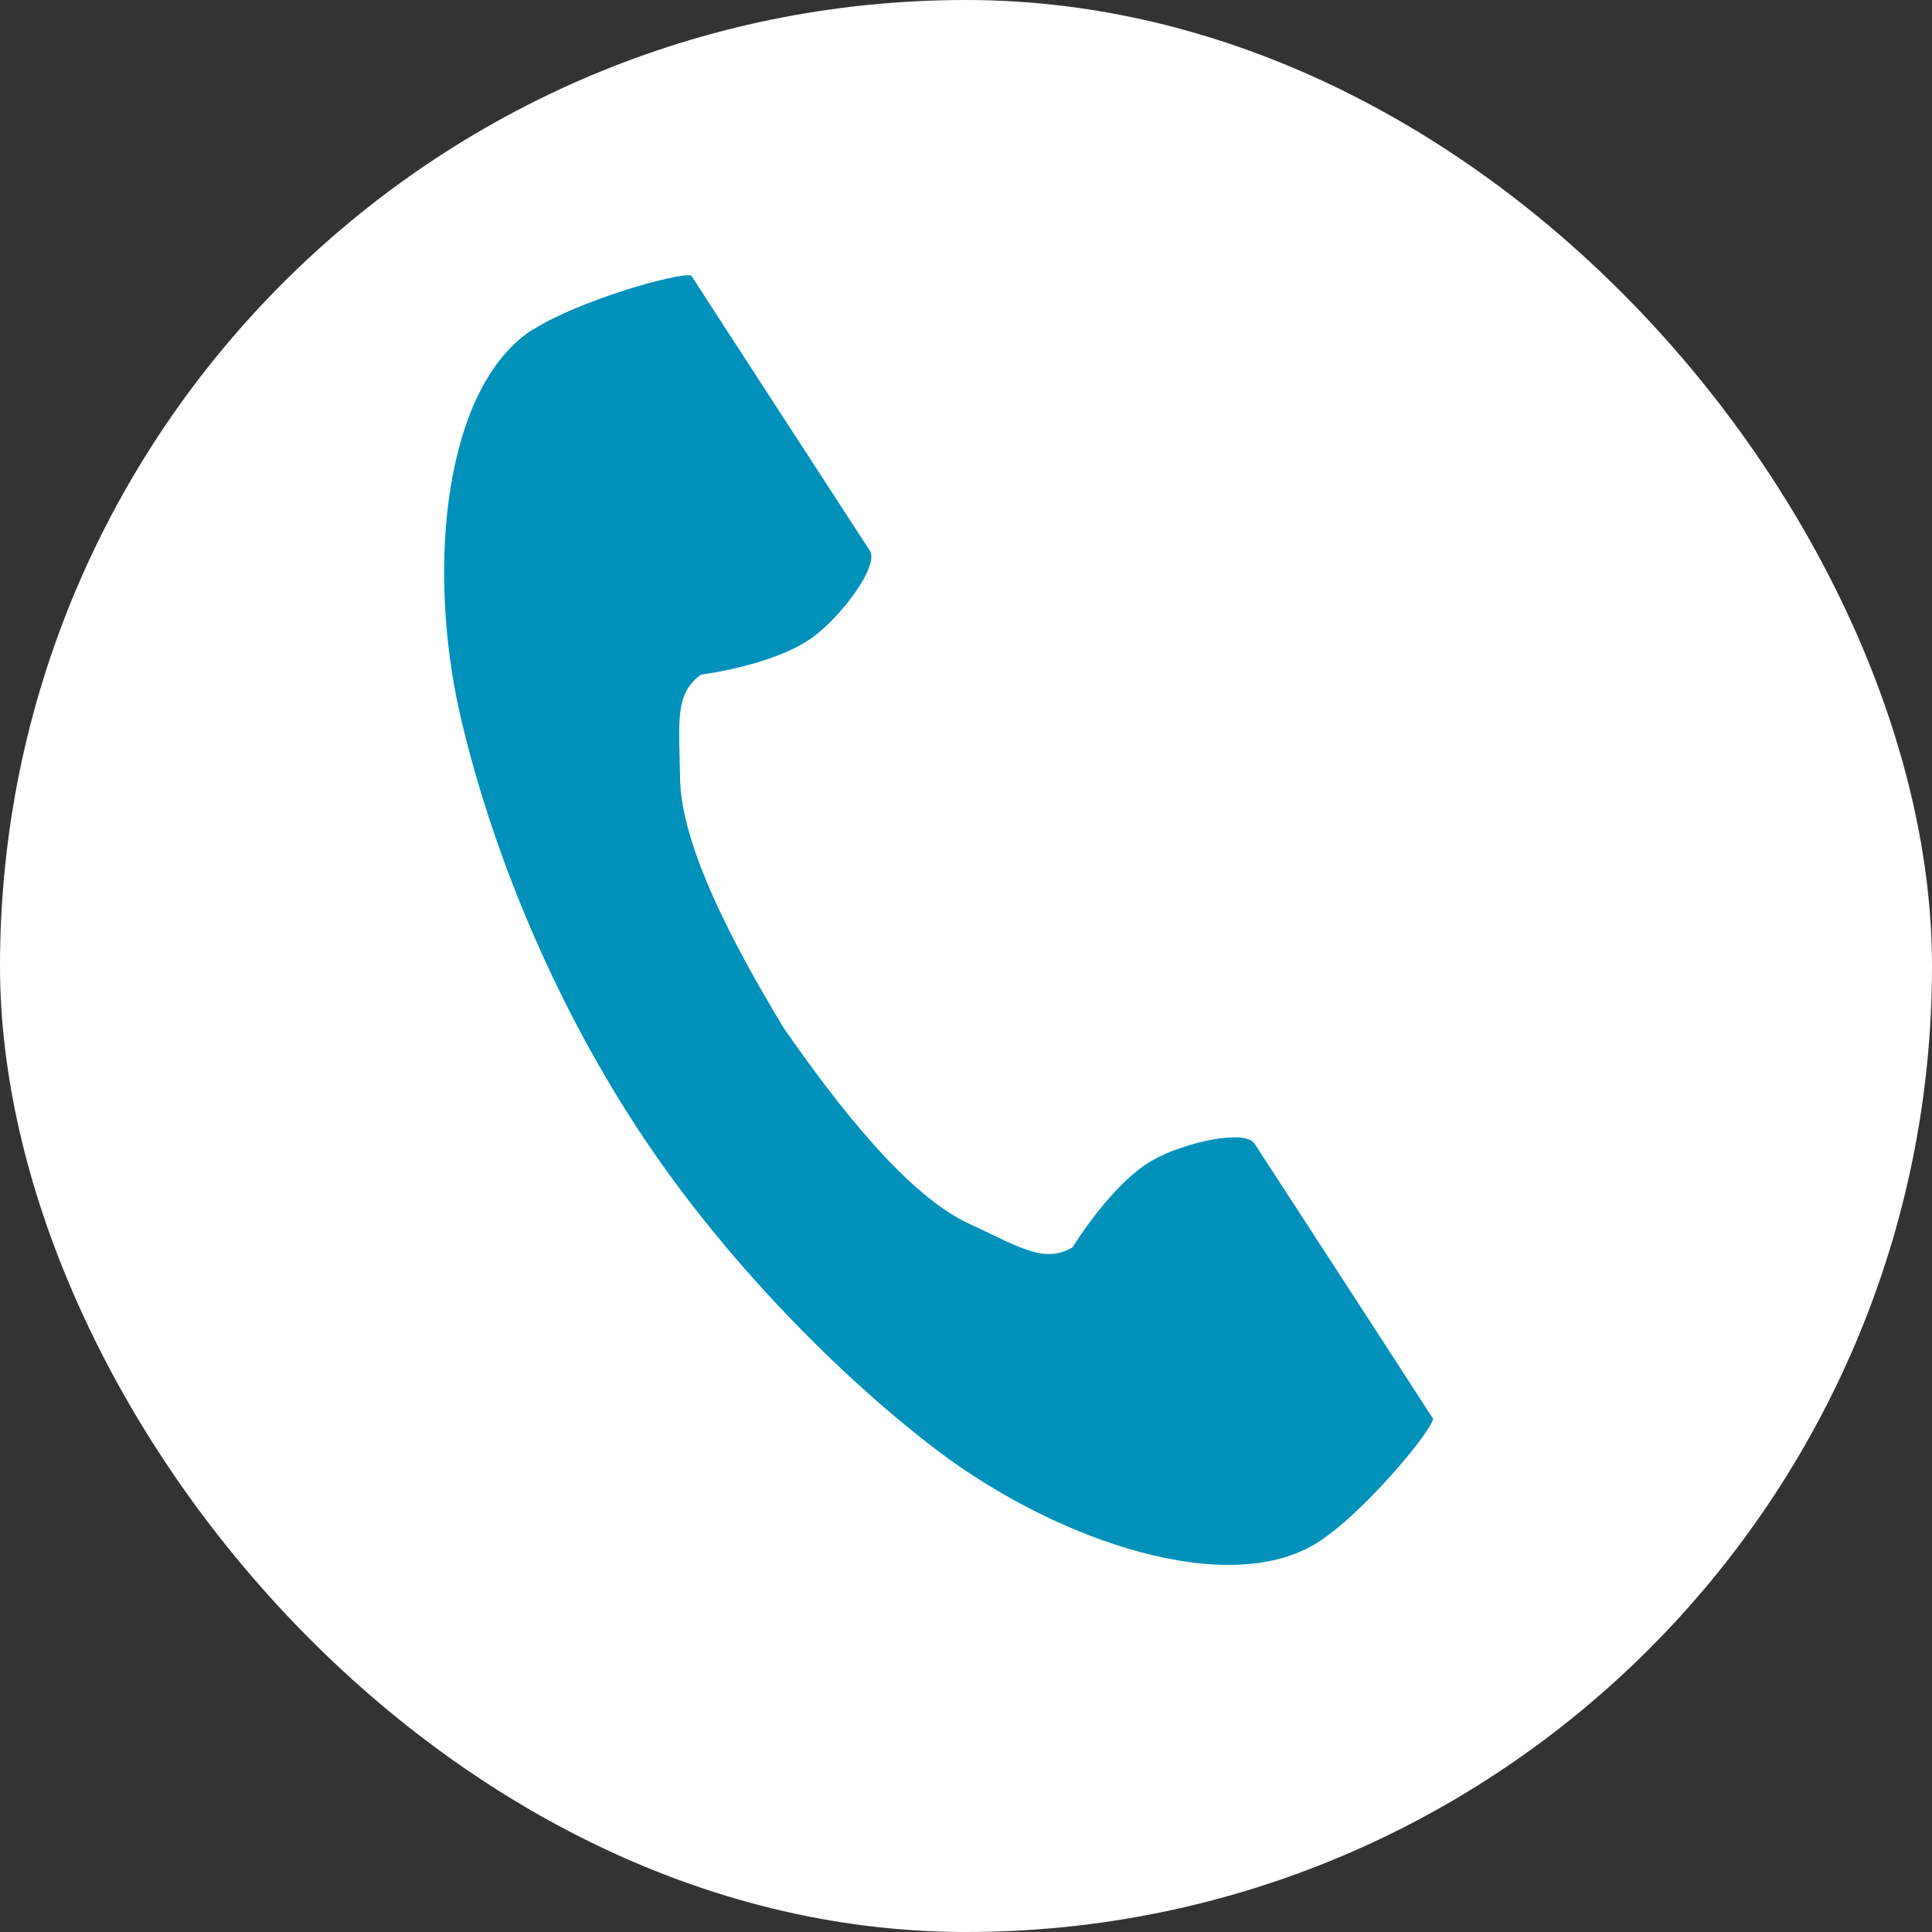
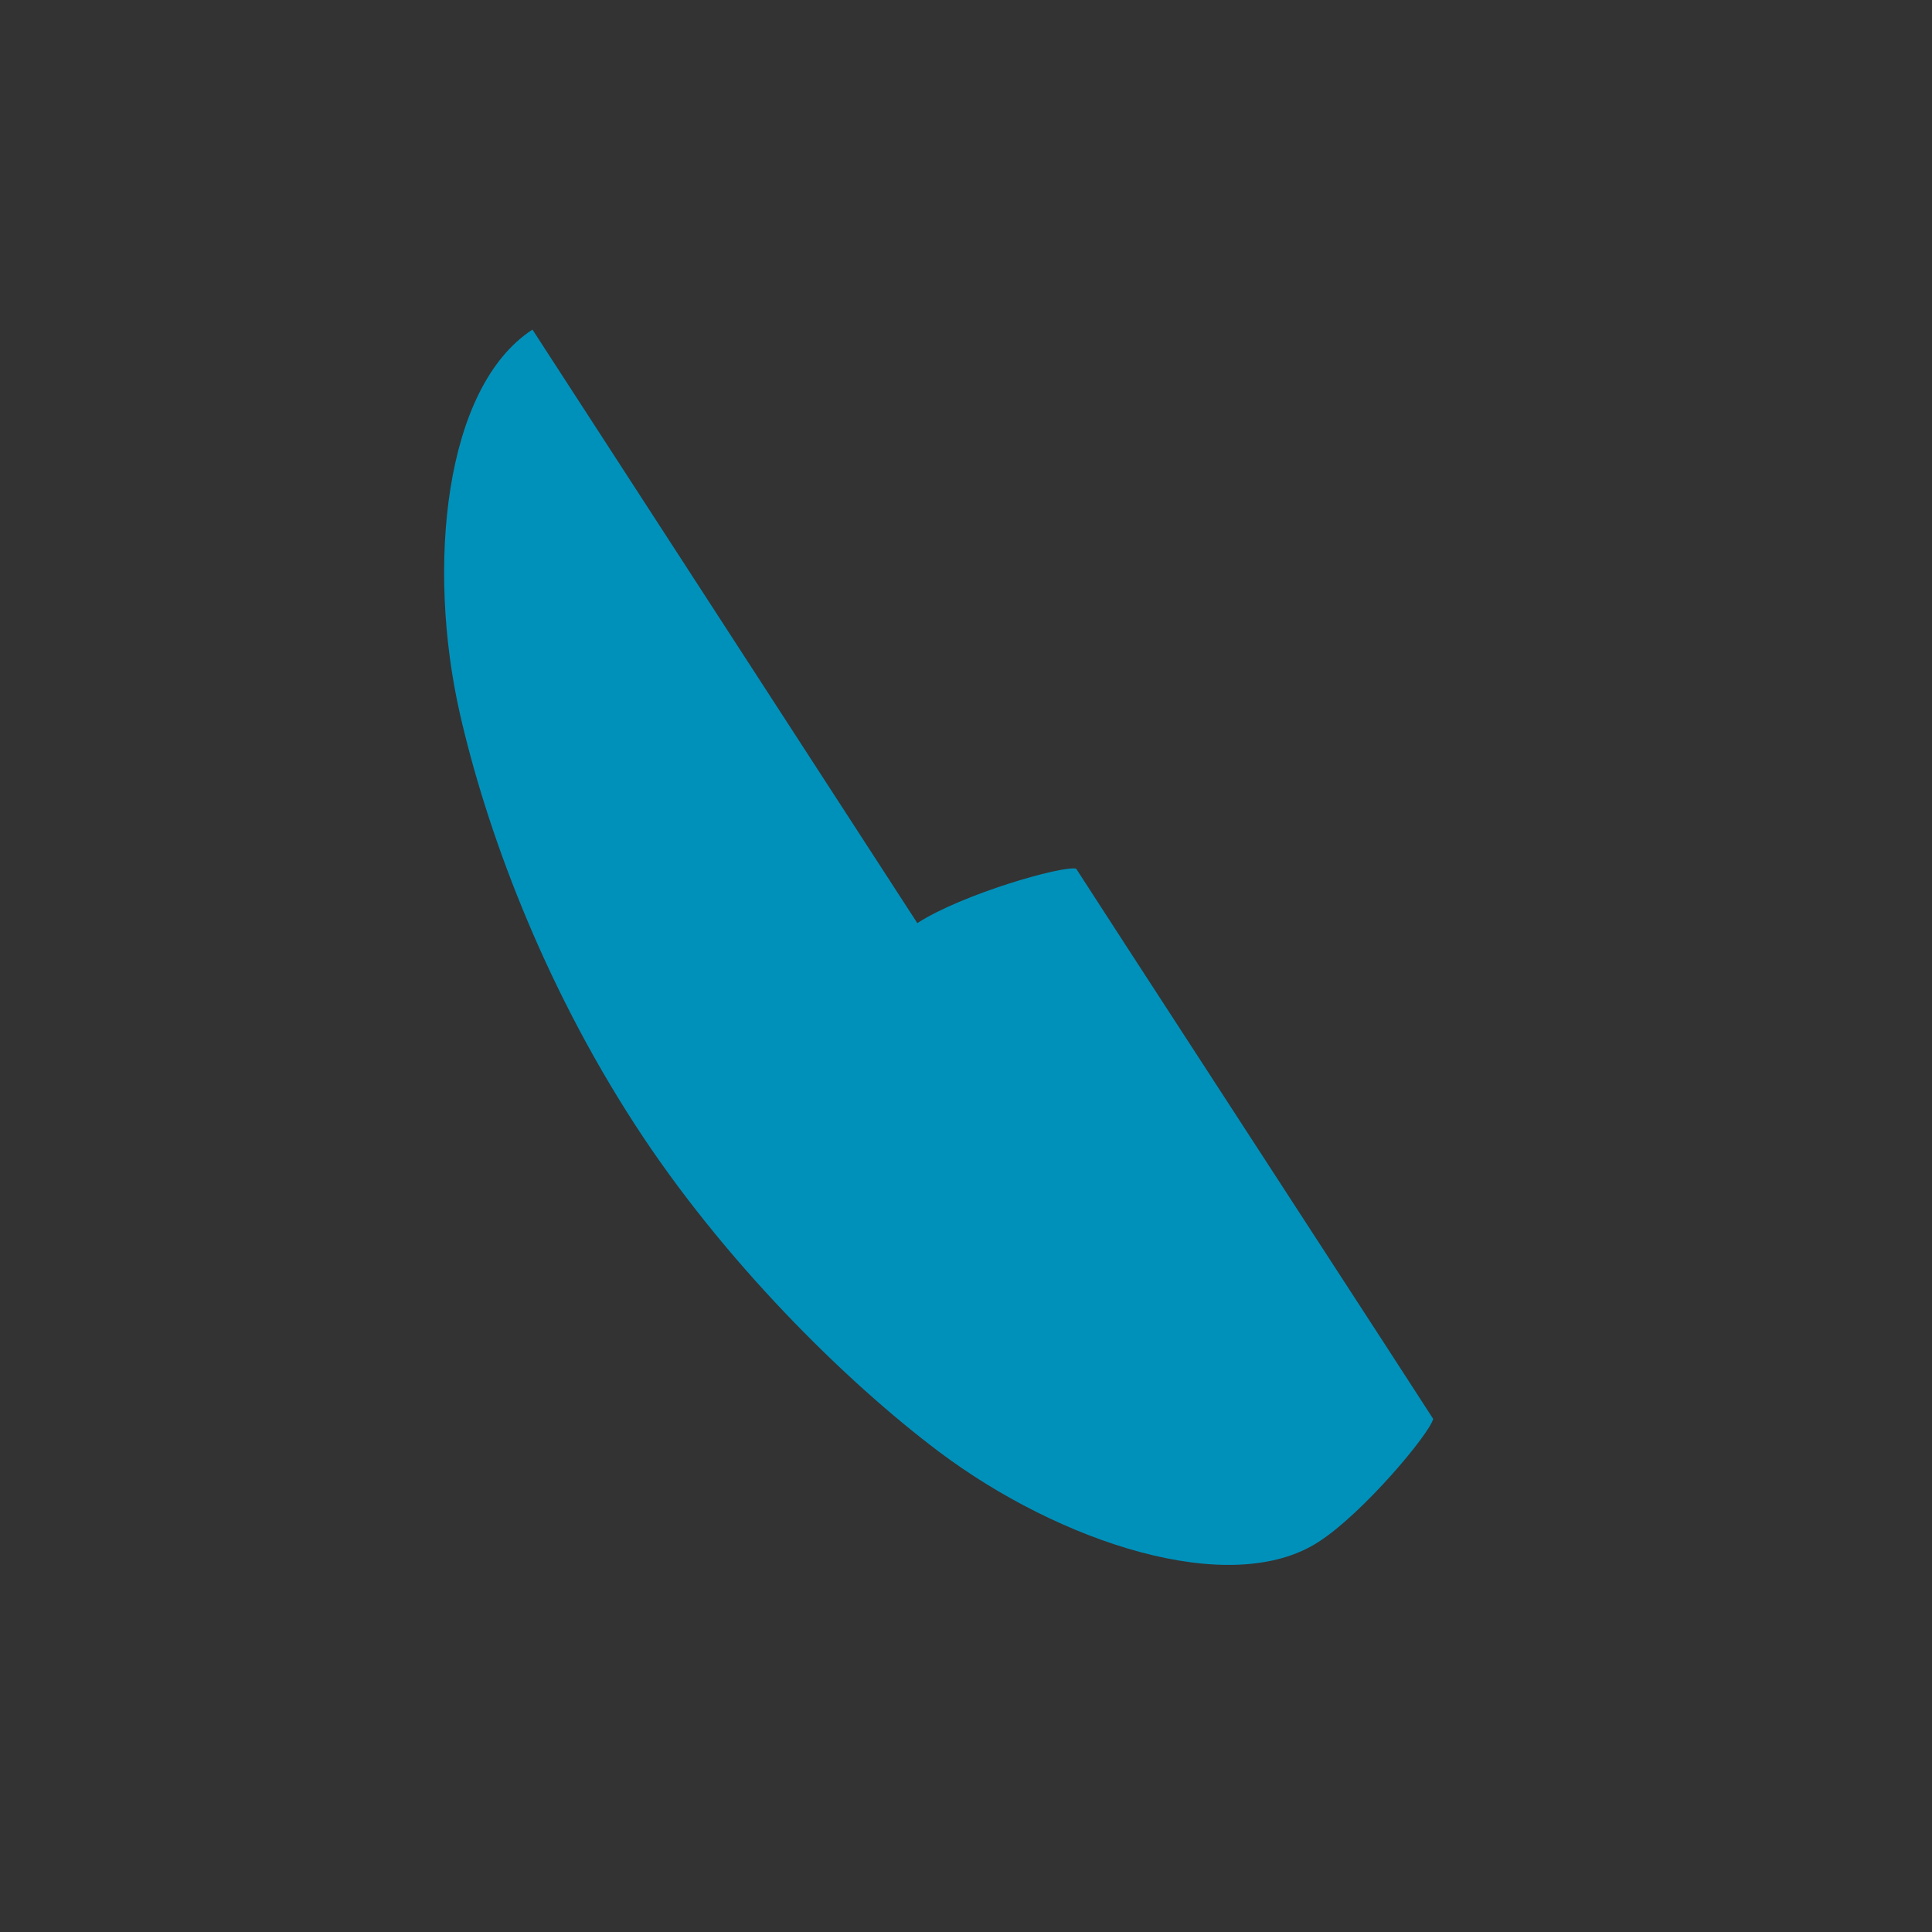
<svg xmlns="http://www.w3.org/2000/svg" width="50" height="50" viewBox="0 0 50 50">
  <rect x="0" y="0" width="50" height="50" fill="#333333" stroke="none" />
-   <rect x="0" y="0" width="50" height="50" rx="25" ry="25" style="fill:#ffffff" />
-   <path d="M13.78,8.53c-2.29,1.49-2.74,6.14-1.88,9.93,.67,2.95,2.11,6.91,4.53,10.64,2.27,3.51,5.45,6.65,7.87,8.47,3.11,2.34,7.54,3.82,9.83,2.33,1.16-.75,2.88-2.81,2.96-3.18,0,0-1.01-1.56-1.23-1.9l-3.39-5.22c-.25-.39-1.83-.03-2.63,.42-1.08,.61-2.08,2.26-2.08,2.26-.74,.43-1.36,0-2.66-.6-1.6-.73-3.39-3.02-4.82-5.08-1.3-2.15-2.66-4.72-2.68-6.47-.02-1.43-.15-2.17,.54-2.67,0,0,1.91-.24,2.91-.98,.74-.55,1.71-1.84,1.46-2.23l-3.39-5.22c-.22-.34-1.23-1.9-1.23-1.9-.37-.08-2.95,.66-4.11,1.41Z" style="fill:#0091bb" />
+   <path d="M13.78,8.53c-2.29,1.49-2.74,6.14-1.88,9.93,.67,2.95,2.11,6.91,4.53,10.64,2.27,3.51,5.45,6.65,7.87,8.47,3.11,2.34,7.54,3.82,9.83,2.33,1.16-.75,2.88-2.81,2.96-3.18,0,0-1.01-1.56-1.23-1.9l-3.39-5.22l-3.39-5.22c-.22-.34-1.23-1.9-1.23-1.9-.37-.08-2.95,.66-4.11,1.41Z" style="fill:#0091bb" />
</svg>